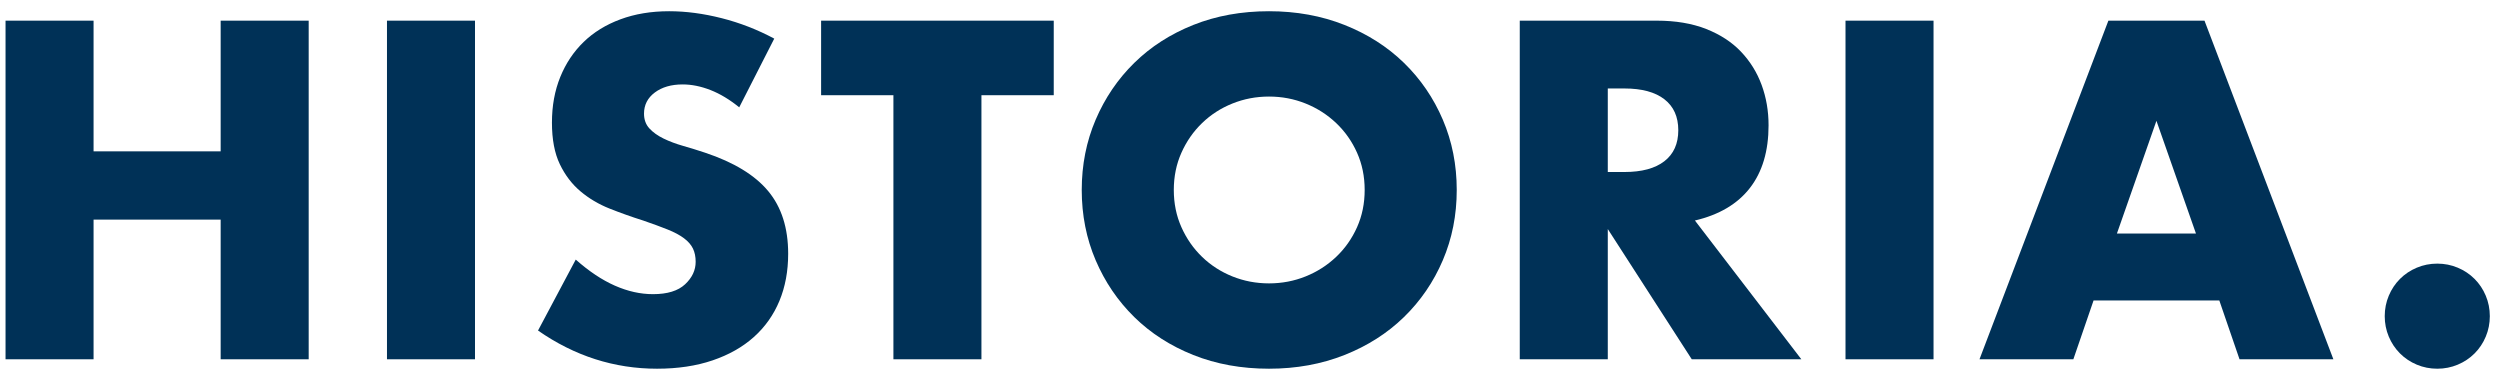
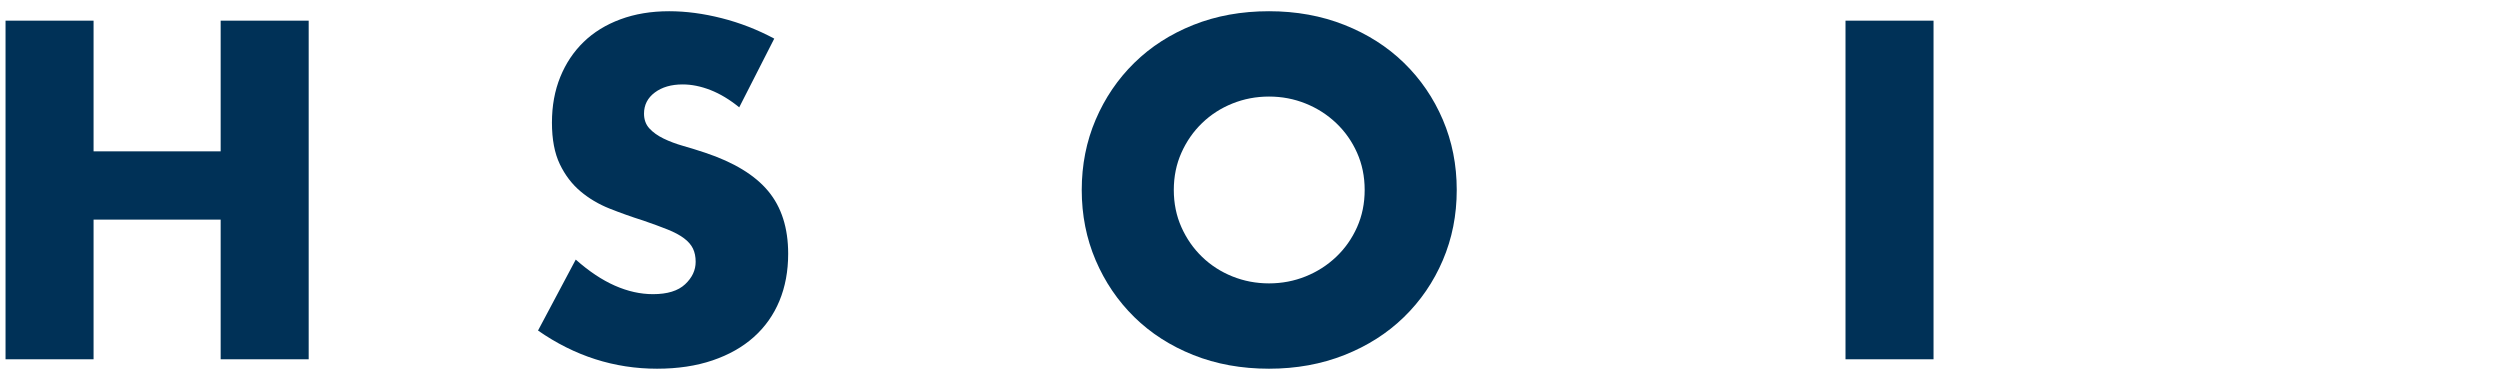
<svg xmlns="http://www.w3.org/2000/svg" width="167px" height="25px" viewBox="0 0 167 25" version="1.1">
  <title>HISTORIA</title>
  <g id="Page-1" stroke="none" stroke-width="1" fill="none" fill-rule="evenodd">
    <g id="Apple-TV" transform="translate(-625, -216)" fill="#003157" fill-rule="nonzero">
      <g id="HISTORIA." transform="translate(625.37, 216.75)">
        <polygon id="Path" points="5.88 9.36 14.37 9.36 14.37 0.63 20.25 0.63 20.25 23.25 14.37 23.25 14.37 13.92 5.88 13.92 5.88 23.25 -1.13686838e-13 23.25 -1.13686838e-13 0.63 5.88 0.63" />
-         <polygon id="Path" points="31.36 0.63 31.36 23.25 25.48 23.25 25.48 0.63" />
        <path d="M49.01,6.42 C48.37,5.9 47.73,5.515 47.09,5.265 C46.45,5.015 45.83,4.89 45.23,4.89 C44.47,4.89 43.85,5.07 43.37,5.43 C42.89,5.79 42.65,6.26 42.65,6.84 C42.65,7.24 42.77,7.57 43.01,7.83 C43.25,8.09 43.565,8.315 43.955,8.505 C44.345,8.695 44.785,8.86 45.275,9 C45.765,9.14 46.25,9.29 46.73,9.45 C48.65,10.09 50.055,10.945 50.945,12.015 C51.835,13.085 52.28,14.48 52.28,16.2 C52.28,17.36 52.085,18.41 51.695,19.35 C51.305,20.29 50.735,21.095 49.985,21.765 C49.235,22.435 48.315,22.955 47.225,23.325 C46.135,23.695 44.9,23.88 43.52,23.88 C40.66,23.88 38.01,23.03 35.57,21.33 L38.09,16.59 C38.97,17.37 39.84,17.95 40.7,18.33 C41.56,18.71 42.41,18.9 43.25,18.9 C44.21,18.9 44.925,18.68 45.395,18.24 C45.865,17.8 46.1,17.3 46.1,16.74 C46.1,16.4 46.04,16.105 45.92,15.855 C45.8,15.605 45.6,15.375 45.32,15.165 C45.04,14.955 44.675,14.76 44.225,14.58 C43.775,14.4 43.23,14.2 42.59,13.98 C41.83,13.74 41.085,13.475 40.355,13.185 C39.625,12.895 38.975,12.51 38.405,12.03 C37.835,11.55 37.375,10.945 37.025,10.215 C36.675,9.485 36.5,8.56 36.5,7.44 C36.5,6.32 36.685,5.305 37.055,4.395 C37.425,3.485 37.945,2.705 38.615,2.055 C39.285,1.405 40.105,0.9 41.075,0.54 C42.045,0.18 43.13,0 44.33,0 C45.45,0 46.62,0.155 47.84,0.465 C49.06,0.775 50.23,1.23 51.35,1.83 L49.01,6.42 Z" id="Path" />
-         <polygon id="Path" points="65.19 5.61 65.19 23.25 59.31 23.25 59.31 5.61 54.48 5.61 54.48 0.63 70.02 0.63 70.02 5.61" />
        <path d="M78.04,11.94 C78.04,12.84 78.21,13.67 78.55,14.43 C78.89,15.19 79.35,15.85 79.93,16.41 C80.51,16.97 81.185,17.405 81.955,17.715 C82.725,18.025 83.54,18.18 84.4,18.18 C85.26,18.18 86.075,18.025 86.845,17.715 C87.615,17.405 88.295,16.97 88.885,16.41 C89.475,15.85 89.94,15.19 90.28,14.43 C90.62,13.67 90.79,12.84 90.79,11.94 C90.79,11.04 90.62,10.21 90.28,9.45 C89.94,8.69 89.475,8.03 88.885,7.47 C88.295,6.91 87.615,6.475 86.845,6.165 C86.075,5.855 85.26,5.7 84.4,5.7 C83.54,5.7 82.725,5.855 81.955,6.165 C81.185,6.475 80.51,6.91 79.93,7.47 C79.35,8.03 78.89,8.69 78.55,9.45 C78.21,10.21 78.04,11.04 78.04,11.94 Z M71.89,11.94 C71.89,10.26 72.2,8.695 72.82,7.245 C73.44,5.795 74.3,4.53 75.4,3.45 C76.5,2.37 77.815,1.525 79.345,0.915 C80.875,0.305 82.56,0 84.4,0 C86.22,0 87.9,0.305 89.44,0.915 C90.98,1.525 92.305,2.37 93.415,3.45 C94.525,4.53 95.39,5.795 96.01,7.245 C96.63,8.695 96.94,10.26 96.94,11.94 C96.94,13.62 96.63,15.185 96.01,16.635 C95.39,18.085 94.525,19.35 93.415,20.43 C92.305,21.51 90.98,22.355 89.44,22.965 C87.9,23.575 86.22,23.88 84.4,23.88 C82.56,23.88 80.875,23.575 79.345,22.965 C77.815,22.355 76.5,21.51 75.4,20.43 C74.3,19.35 73.44,18.085 72.82,16.635 C72.2,15.185 71.89,13.62 71.89,11.94 Z" id="Shape" />
-         <path d="M107.03,10.74 L108.14,10.74 C109.3,10.74 110.19,10.5 110.81,10.02 C111.43,9.54 111.74,8.85 111.74,7.95 C111.74,7.05 111.43,6.36 110.81,5.88 C110.19,5.4 109.3,5.16 108.14,5.16 L107.03,5.16 L107.03,10.74 Z M119.96,23.25 L112.64,23.25 L107.03,14.55 L107.03,23.25 L101.15,23.25 L101.15,0.63 L110.3,0.63 C111.56,0.63 112.66,0.815 113.6,1.185 C114.54,1.555 115.315,2.06 115.925,2.7 C116.535,3.34 116.995,4.08 117.305,4.92 C117.615,5.76 117.77,6.66 117.77,7.62 C117.77,9.34 117.355,10.735 116.525,11.805 C115.695,12.875 114.47,13.6 112.85,13.98 L119.96,23.25 Z" id="Shape" />
        <polygon id="Path" points="128.79 0.63 128.79 23.25 122.91 23.25 122.91 0.63" />
-         <path d="M146.32,14.85 L143.68,7.32 L141.04,14.85 L146.32,14.85 Z M147.88,19.32 L139.48,19.32 L138.13,23.25 L131.86,23.25 L140.47,0.63 L146.89,0.63 L155.5,23.25 L149.23,23.25 L147.88,19.32 Z" id="Shape" />
-         <path d="M158.93,20.37 C158.93,19.89 159.02,19.435 159.2,19.005 C159.38,18.575 159.63,18.2 159.95,17.88 C160.27,17.56 160.645,17.31 161.075,17.13 C161.505,16.95 161.96,16.86 162.44,16.86 C162.92,16.86 163.375,16.95 163.805,17.13 C164.235,17.31 164.61,17.56 164.93,17.88 C165.25,18.2 165.5,18.575 165.68,19.005 C165.86,19.435 165.95,19.89 165.95,20.37 C165.95,20.85 165.86,21.305 165.68,21.735 C165.5,22.165 165.25,22.54 164.93,22.86 C164.61,23.18 164.235,23.43 163.805,23.61 C163.375,23.79 162.92,23.88 162.44,23.88 C161.96,23.88 161.505,23.79 161.075,23.61 C160.645,23.43 160.27,23.18 159.95,22.86 C159.63,22.54 159.38,22.165 159.2,21.735 C159.02,21.305 158.93,20.85 158.93,20.37 Z" id="Path" />
      </g>
    </g>
  </g>
</svg>